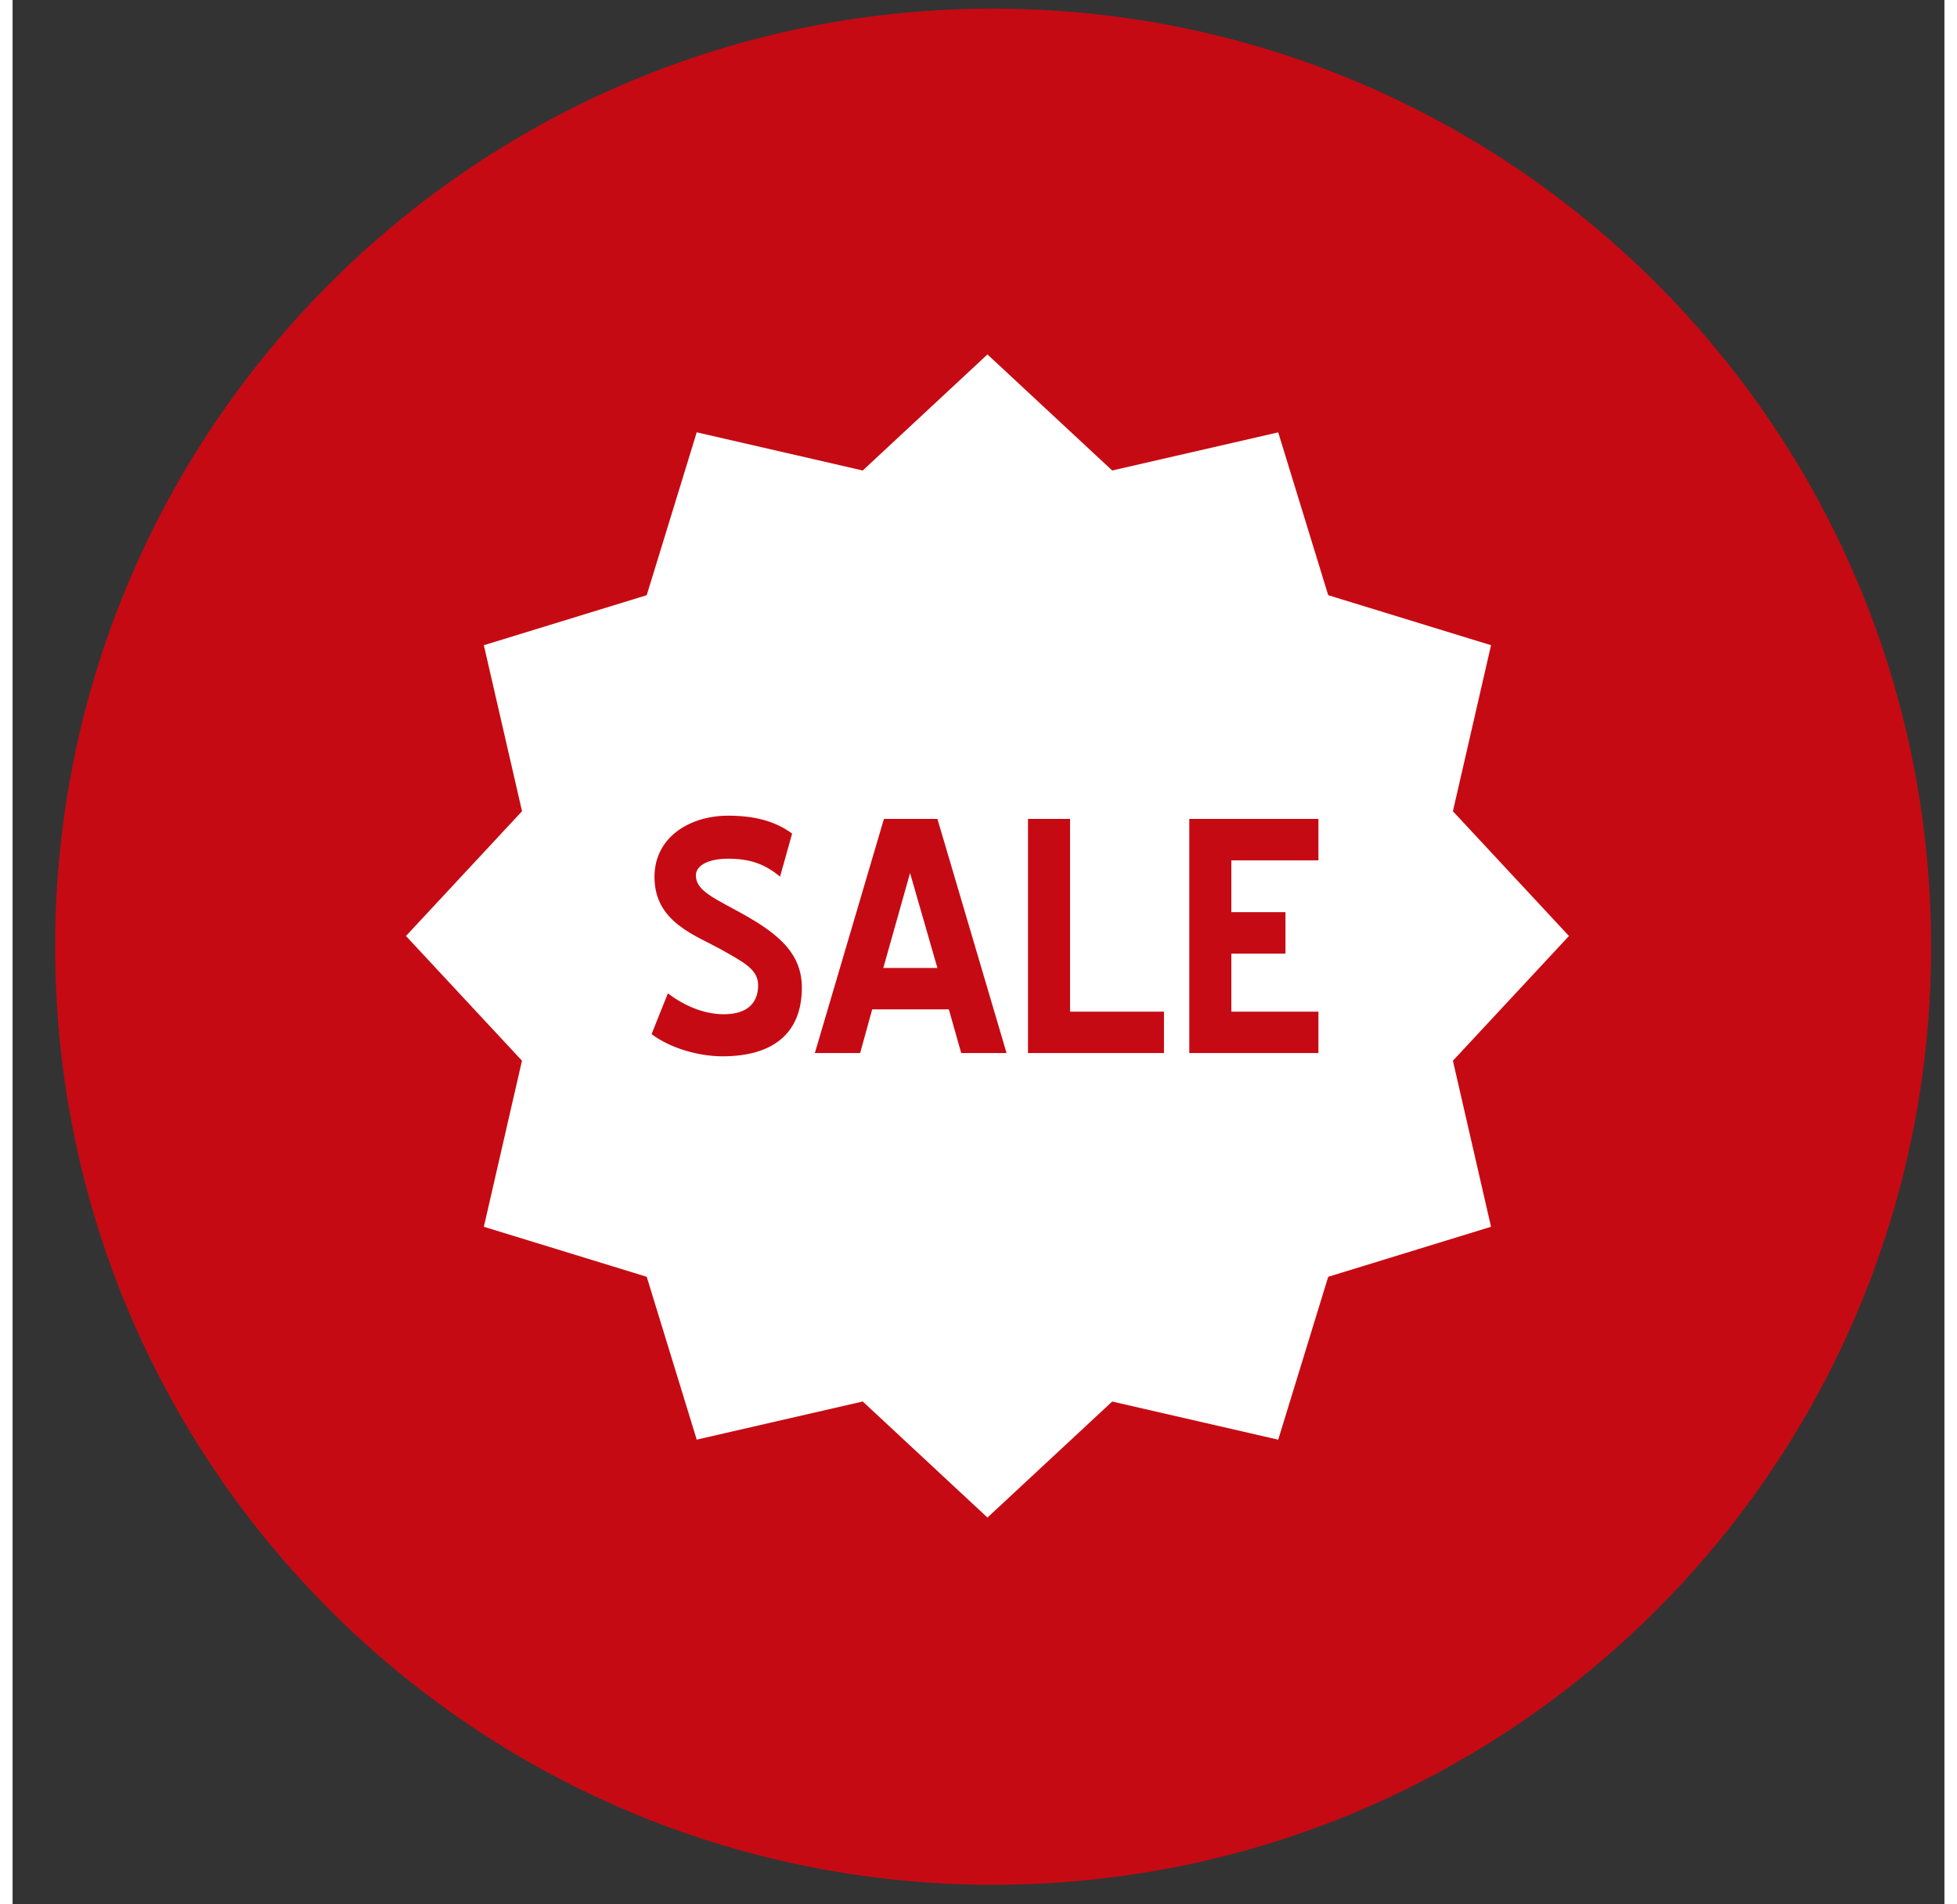
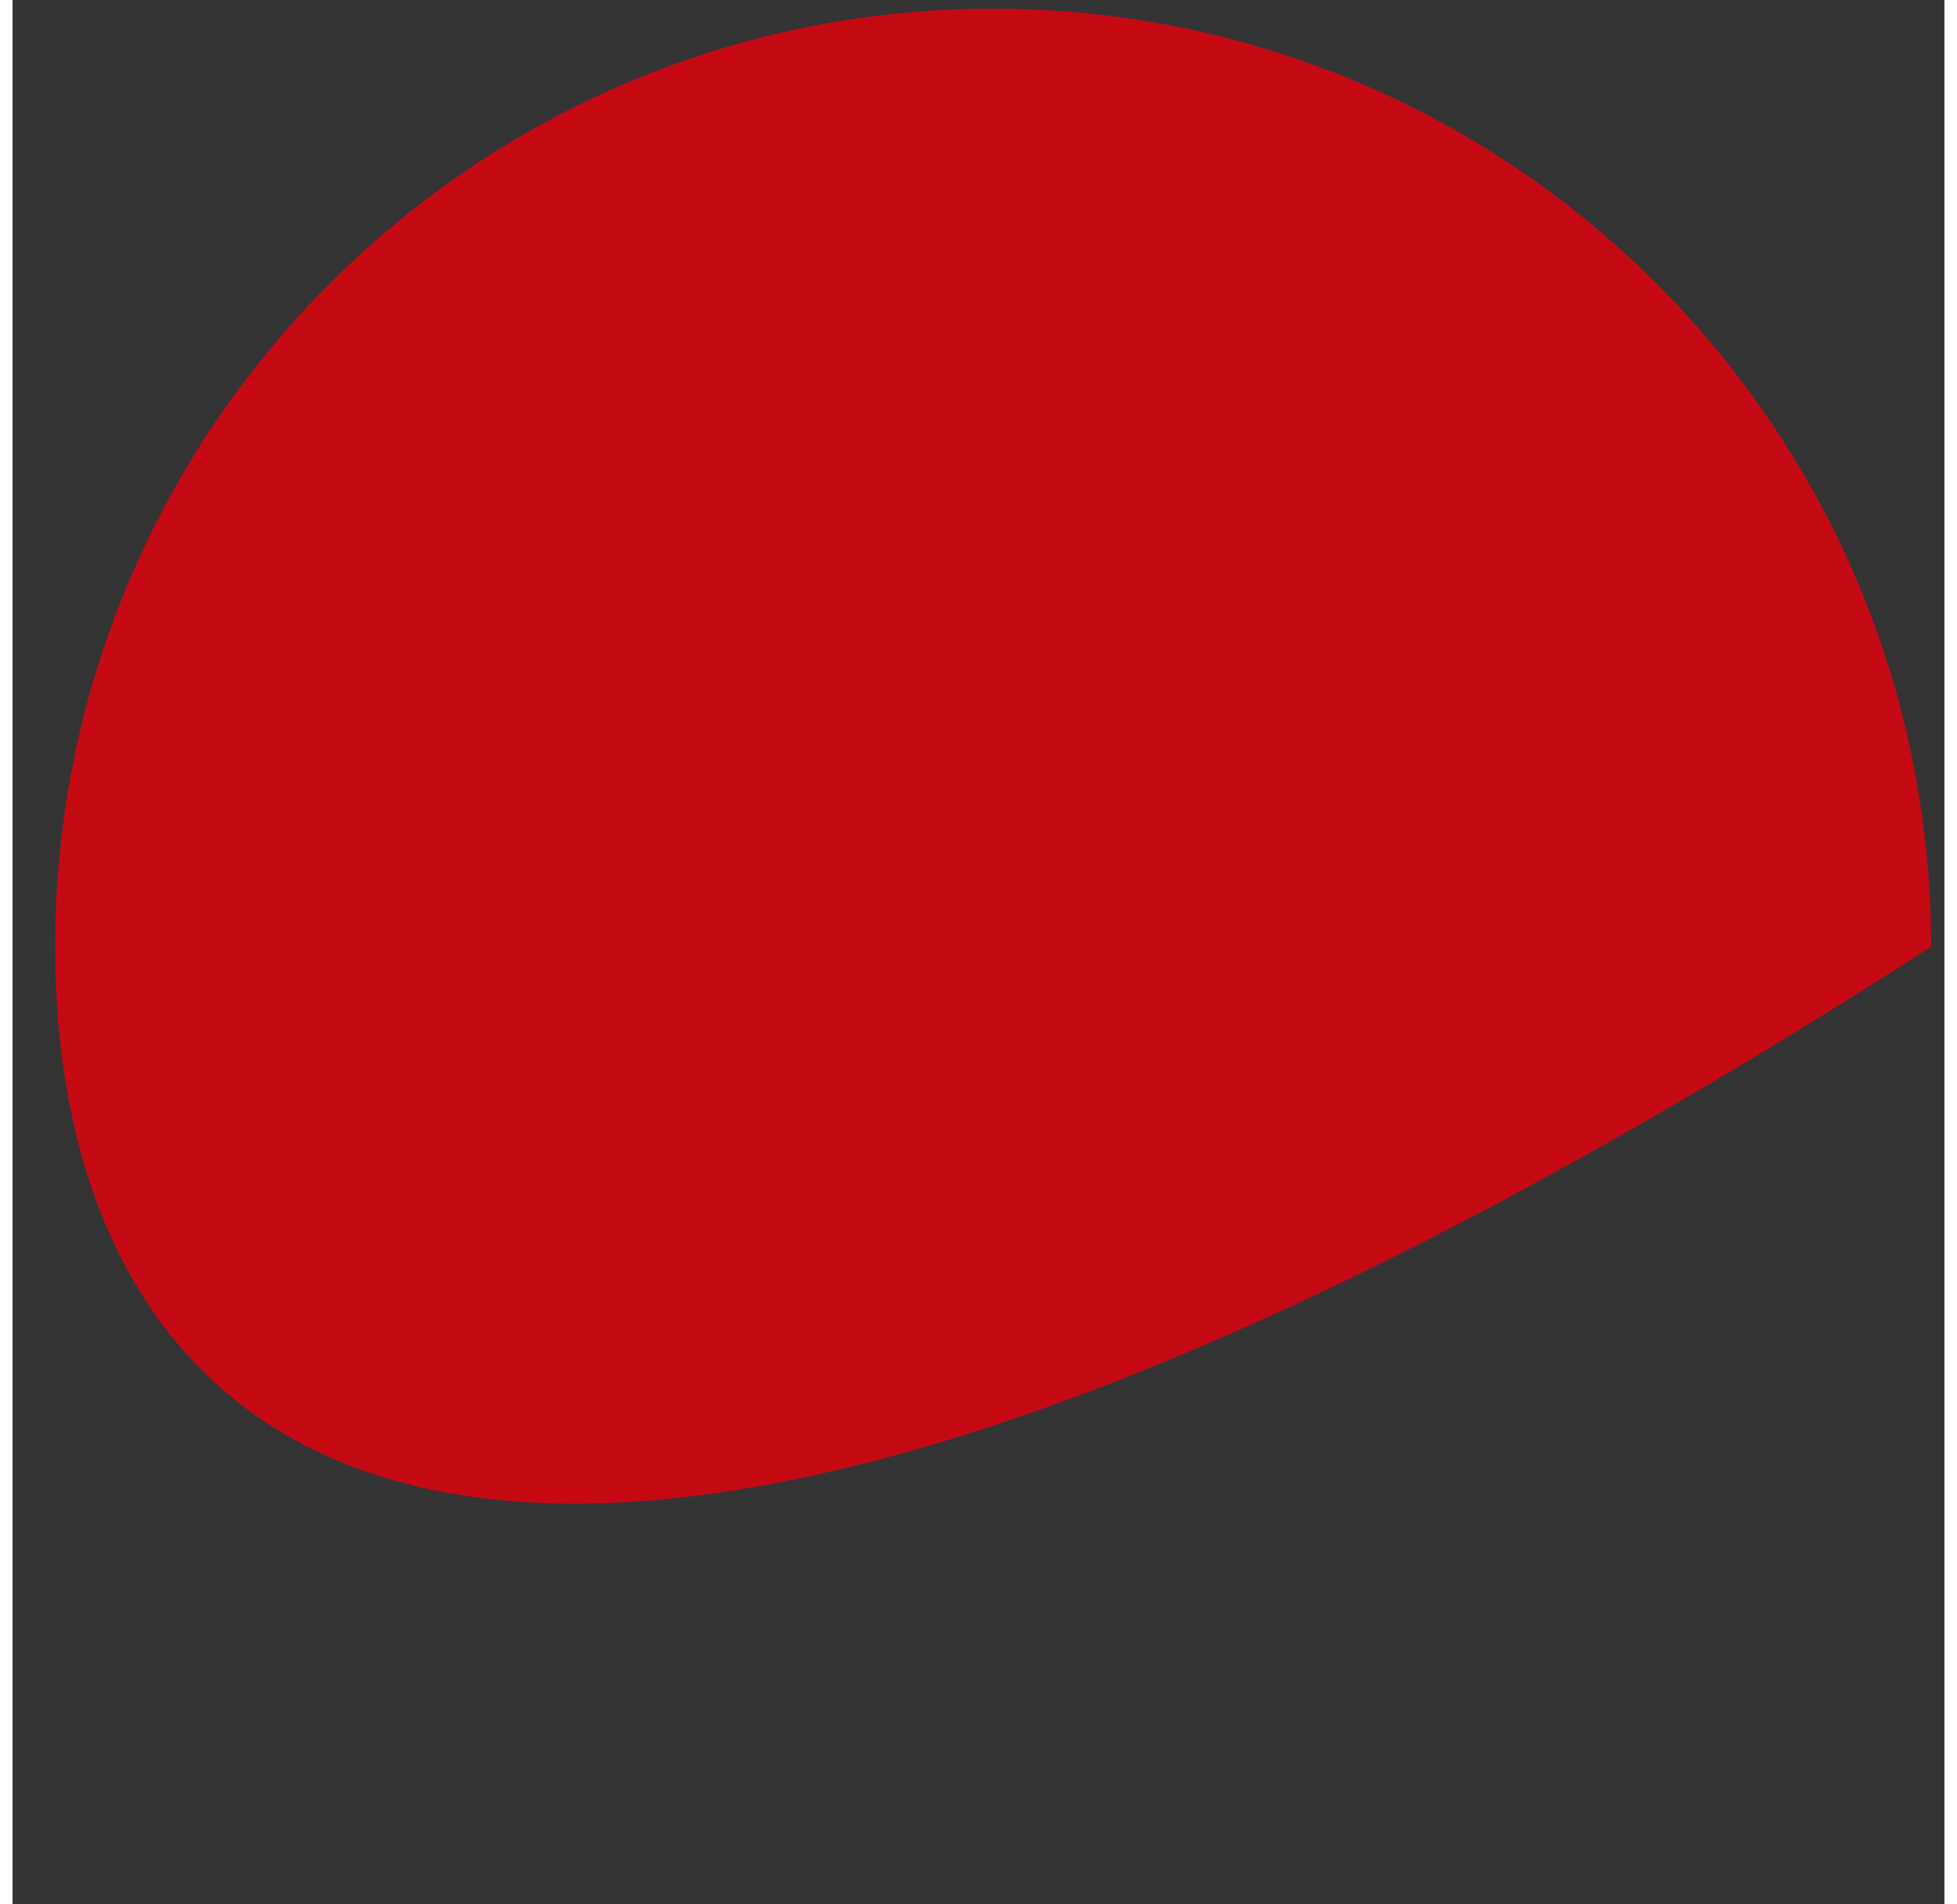
<svg xmlns="http://www.w3.org/2000/svg" version="1.2" viewBox="0 0 418 412" width="37" height="36">
  <rect x="0" y="0" width="418" height="412" fill="#333333" stroke="none" />
  <style>
		.shp1 { fill: #c60a13 } 
		.shp2 { fill: #ffffff }
	</style>
  <g>
-     <path class="shp1" d="M415.12 204.82C415.12 316.91 324.25 407.77 212.16 407.77C100.08 407.77 9.21 316.91 9.21 204.82C9.21 92.73 100.08 1.87 212.16 1.87C324.25 1.87 415.12 92.73 415.12 204.82Z" />
-     <path class="shp2" d="M311.65 229.49L319.9 265.41L284.67 276.23L273.85 311.47L237.93 303.22L210.94 328.32L183.95 303.21L148.03 311.46L137.21 276.23L101.97 265.41L110.22 229.48L85.12 202.5L110.23 175.51L101.97 139.59L137.21 128.77L148.03 93.53L183.95 101.79L210.94 76.68L237.93 101.79L273.85 93.54L284.67 128.77L319.9 139.59L311.65 175.51L336.76 202.5L311.65 229.49ZM153.64 228.53C164.15 228.53 170.78 223.88 170.78 213.65C170.78 205.75 164.92 201.44 156.39 196.86C151.03 193.96 147.85 192.41 147.85 189.38C147.85 187.19 150.67 185.78 154.77 185.78C159.56 185.78 162.74 186.91 166.06 189.66L168.67 180.35C164.92 177.53 160.19 176.47 154.84 176.47C146.51 176.47 138.89 181.12 138.89 189.73C138.89 199.61 147.92 202.36 153.63 205.6C158.22 208.21 161.32 209.76 161.32 213.15C161.32 216.96 159 219.43 153.92 219.43C149.47 219.43 145.24 217.52 141.79 214.91L138.26 223.73C142.42 226.84 148.49 228.53 153.64 228.53ZM188.54 177.17L173.59 227.82L183.39 227.82L186 218.37L202.58 218.37L205.26 227.82L215.07 227.82L200.11 177.17L188.54 177.17ZM194.19 188.88L200.11 209.42L188.4 209.42L194.19 188.88ZM249.13 227.82L249.13 218.87L228.81 218.87L228.81 177.17L219.71 177.17L219.71 227.82L249.13 227.82ZM254.61 227.82L282.55 227.82L282.55 218.87L263.71 218.87L263.71 206.31L275.42 206.31L275.42 197.35L263.71 197.35L263.71 186.13L282.55 186.13L282.55 177.17L254.61 177.17L254.61 227.82Z" />
+     <path class="shp1" d="M415.12 204.82C100.08 407.77 9.21 316.91 9.21 204.82C9.21 92.73 100.08 1.87 212.16 1.87C324.25 1.87 415.12 92.73 415.12 204.82Z" />
  </g>
</svg>